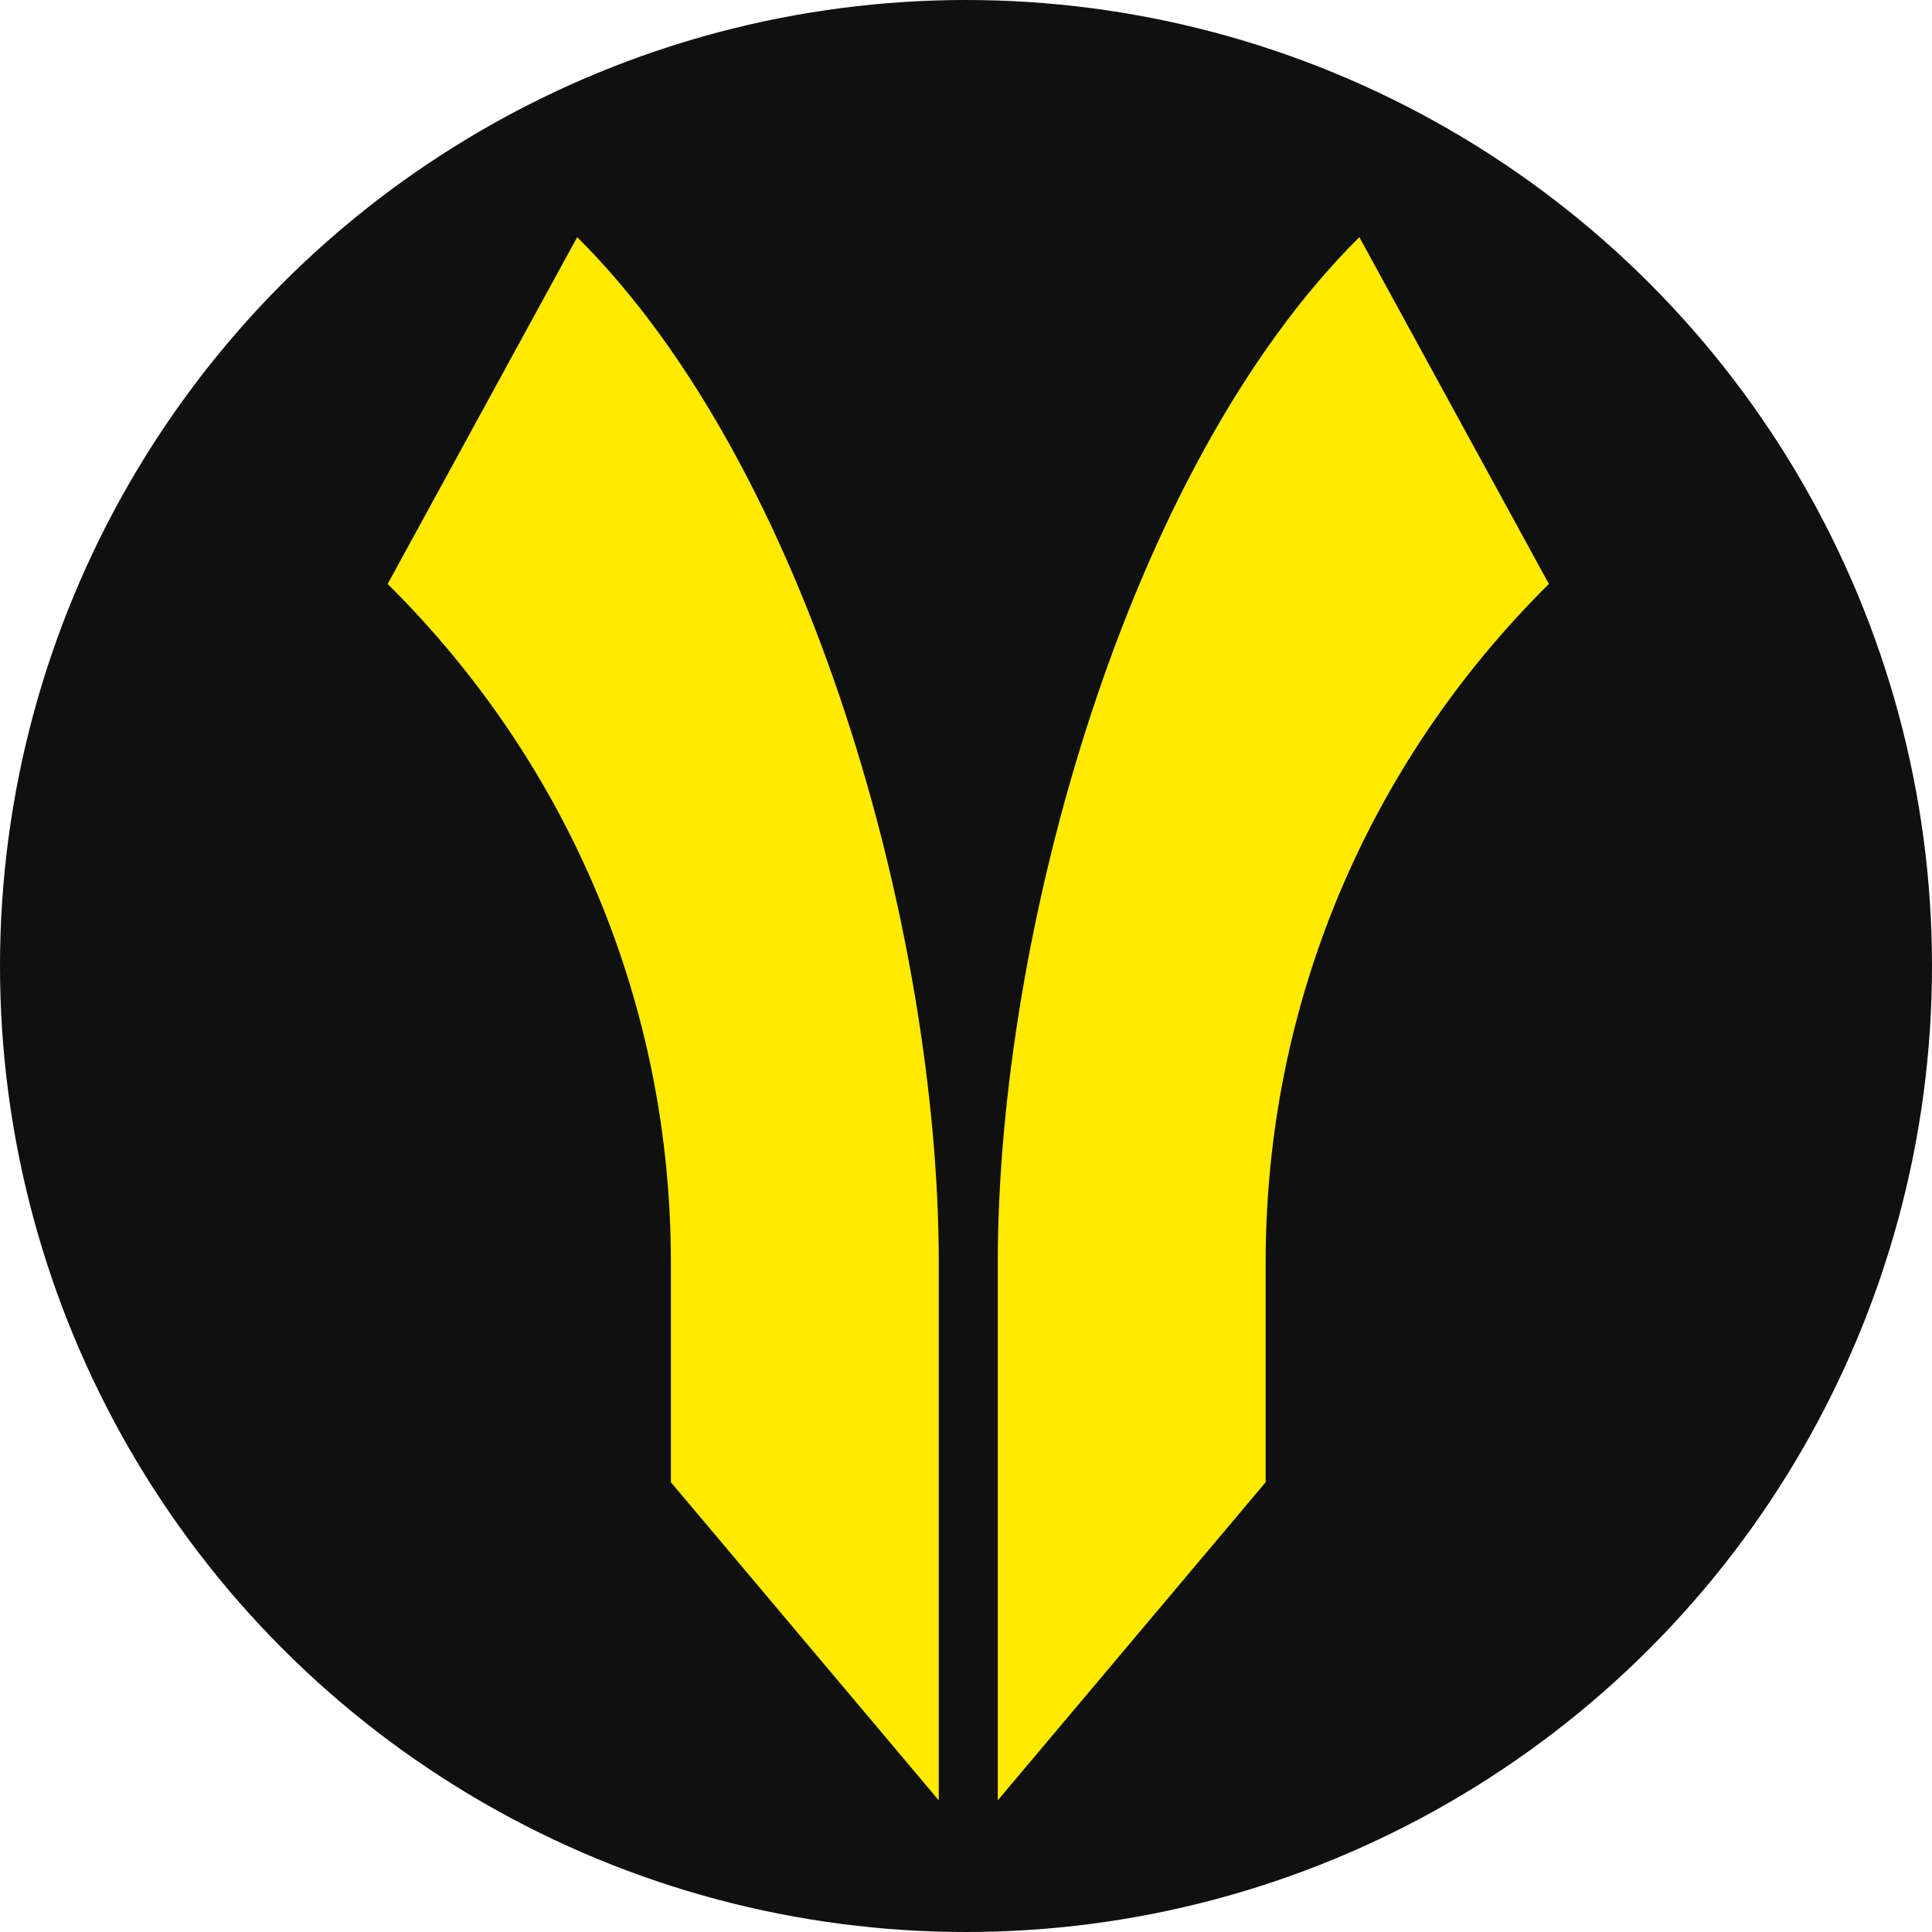
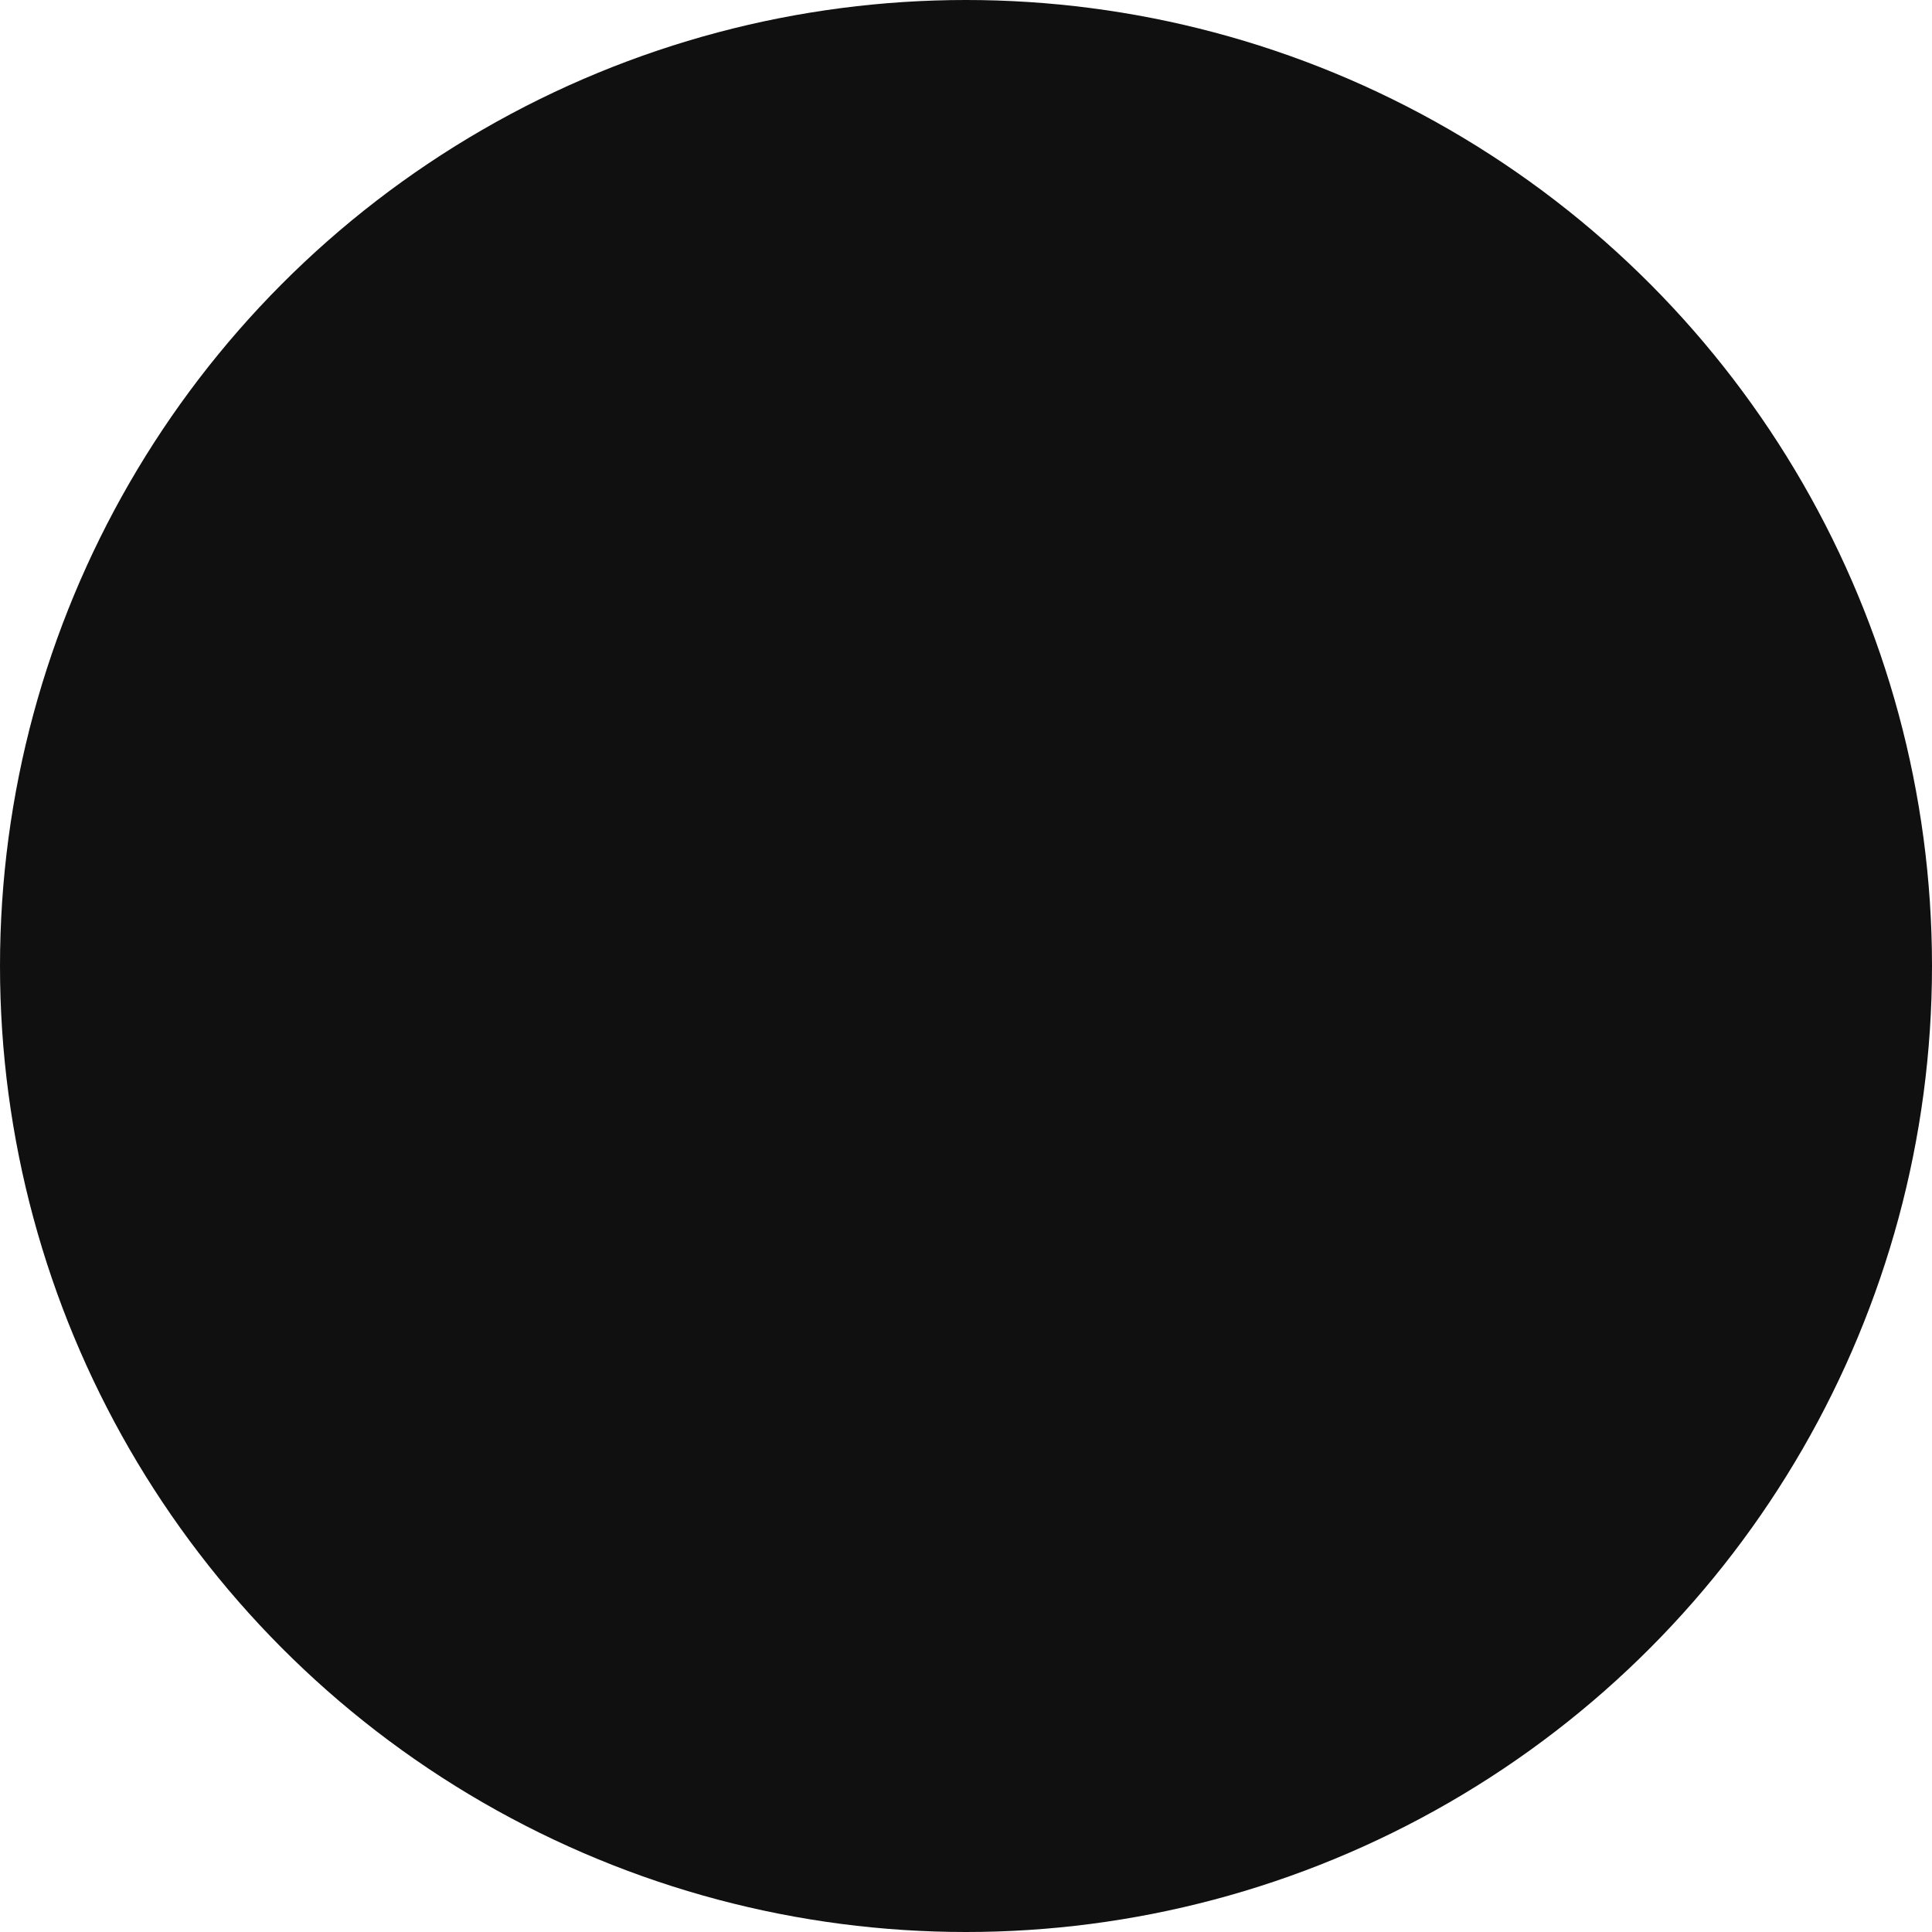
<svg xmlns="http://www.w3.org/2000/svg" width="20" height="20" viewBox="0 0 20 20" fill="none">
  <circle cx="10" cy="10" r="10" fill="#101010" />
-   <path d="M14.072 2.455C11.658 4.85 10.329 9.681 10.329 13.068V18.637L13.102 15.344V13.068C13.102 10.416 14.142 7.921 16.034 6.045L14.072 2.455ZM5.975 2.455C8.389 4.85 9.718 9.681 9.718 13.068V18.637L6.945 15.344V13.068C6.945 10.416 5.904 7.921 4.013 6.045L5.975 2.455Z" fill="#FFEA00" />
</svg>